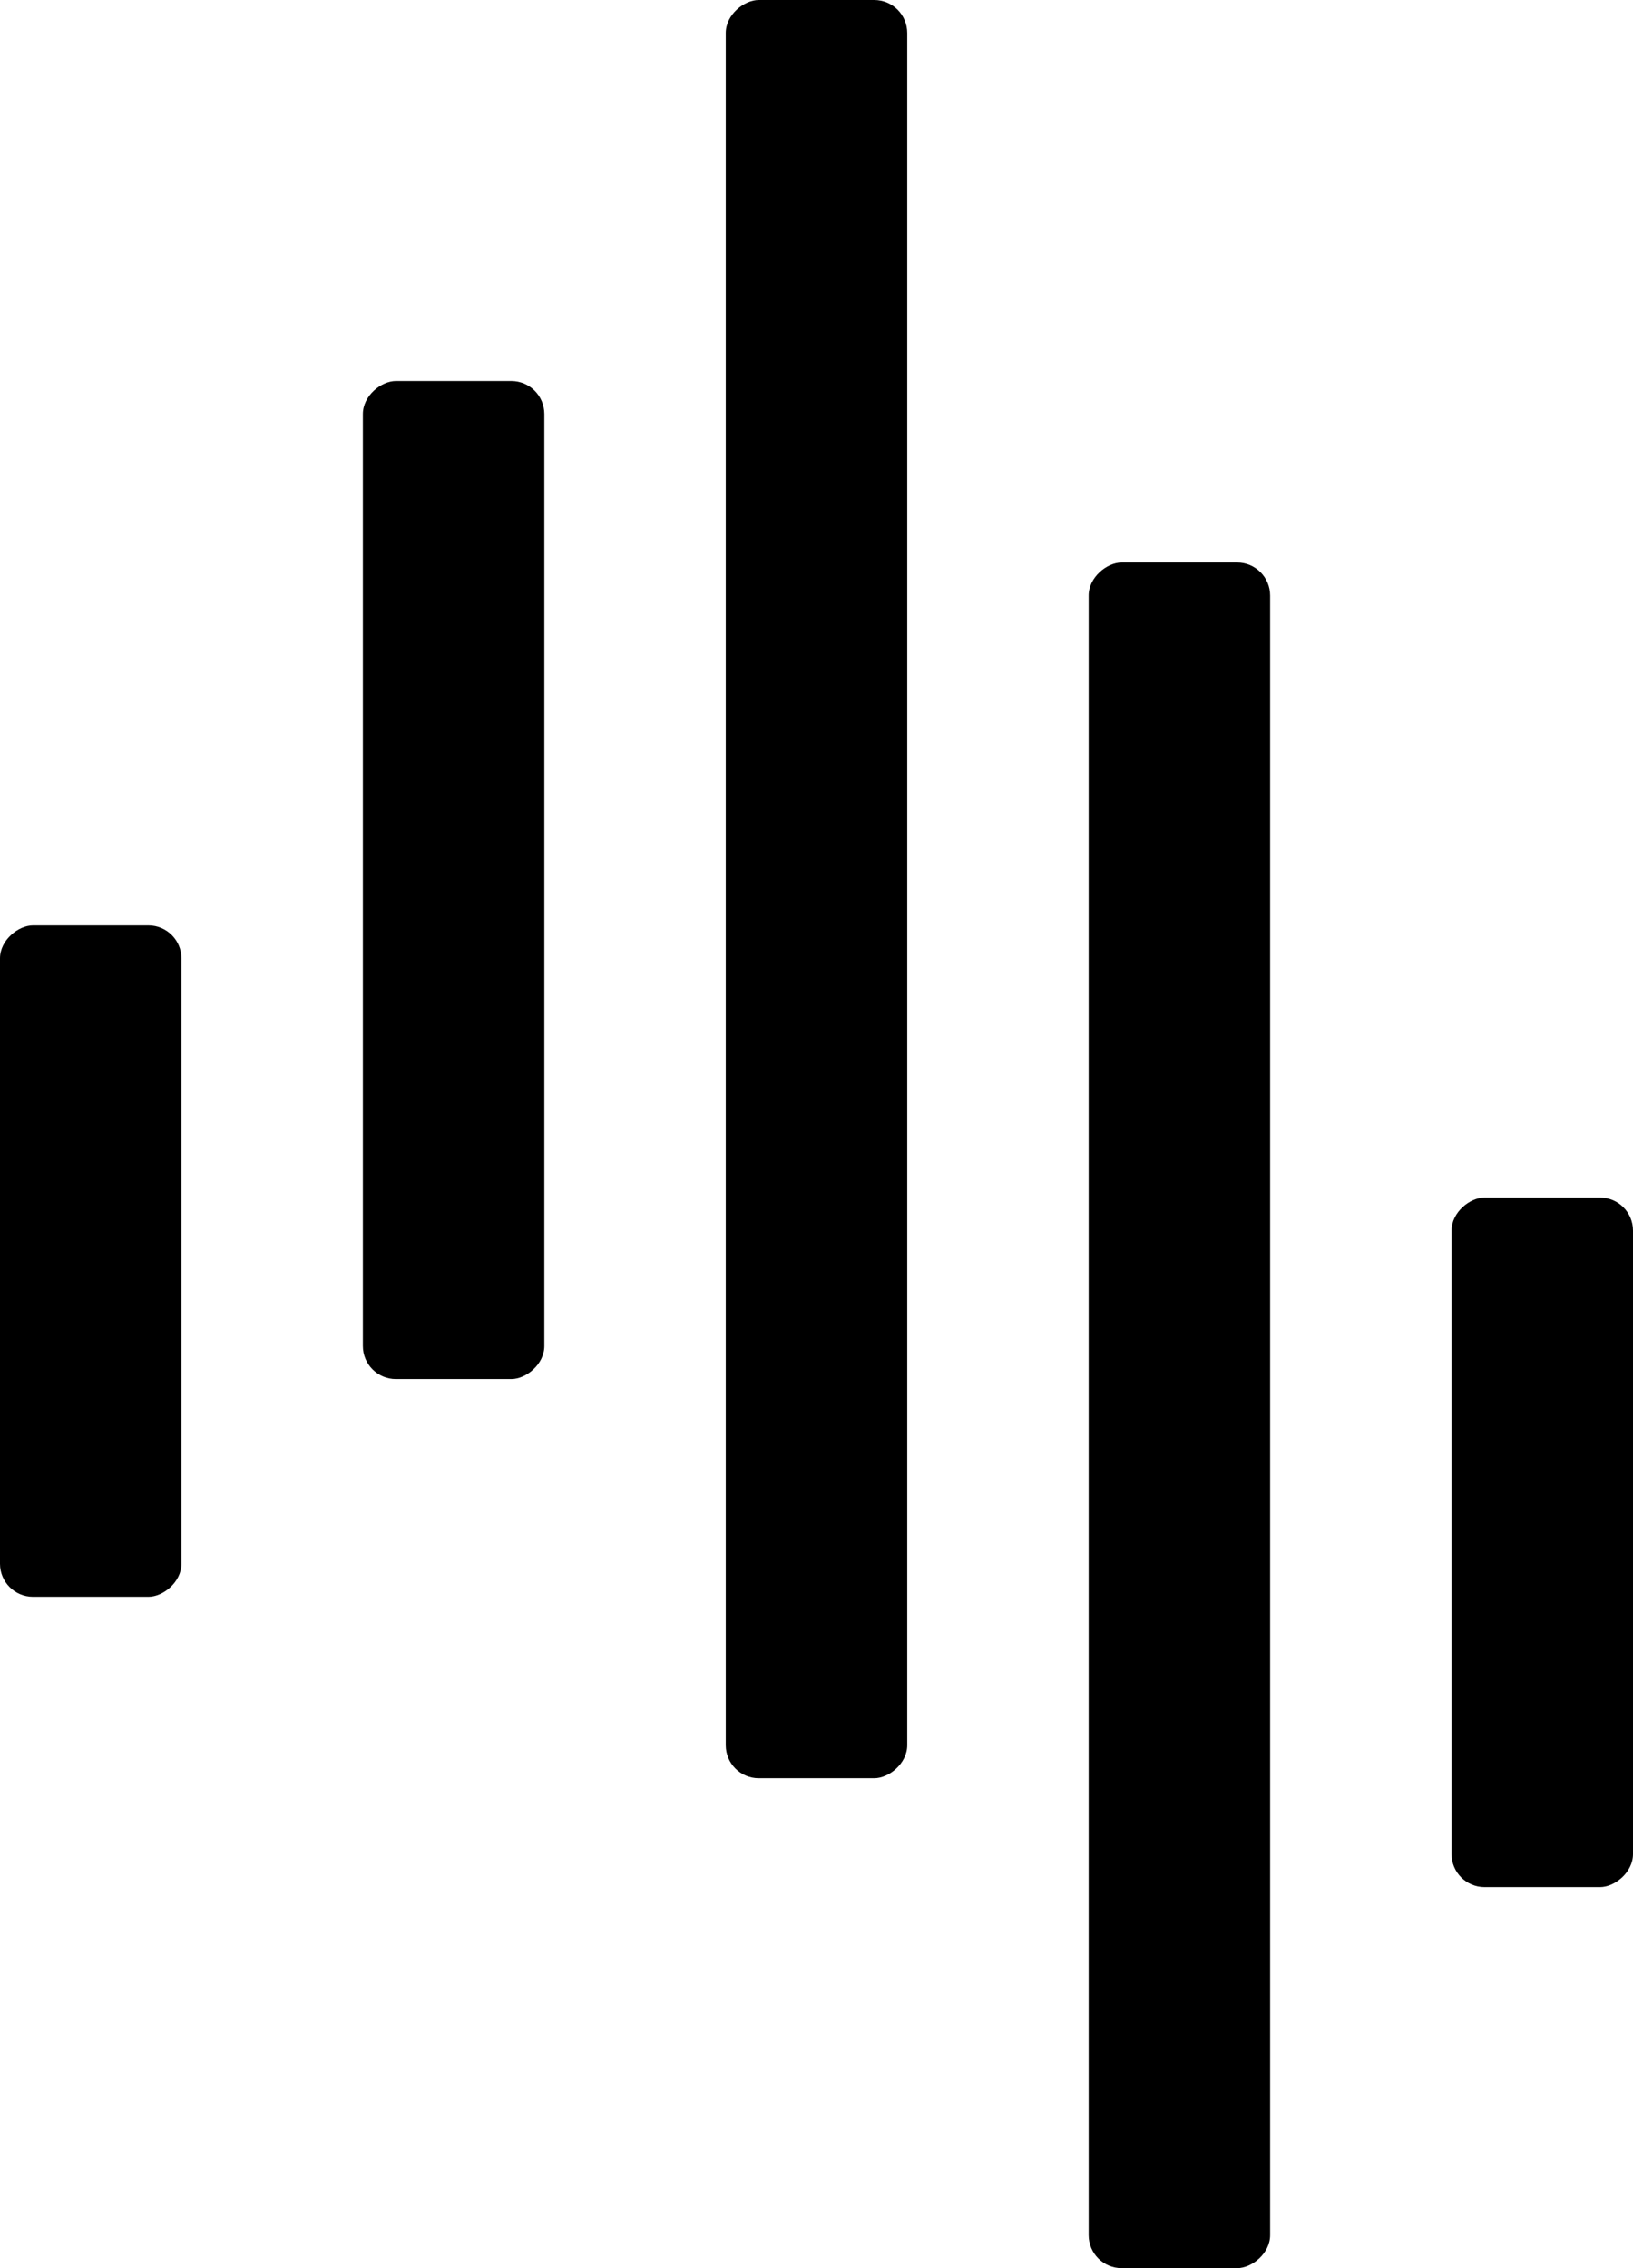
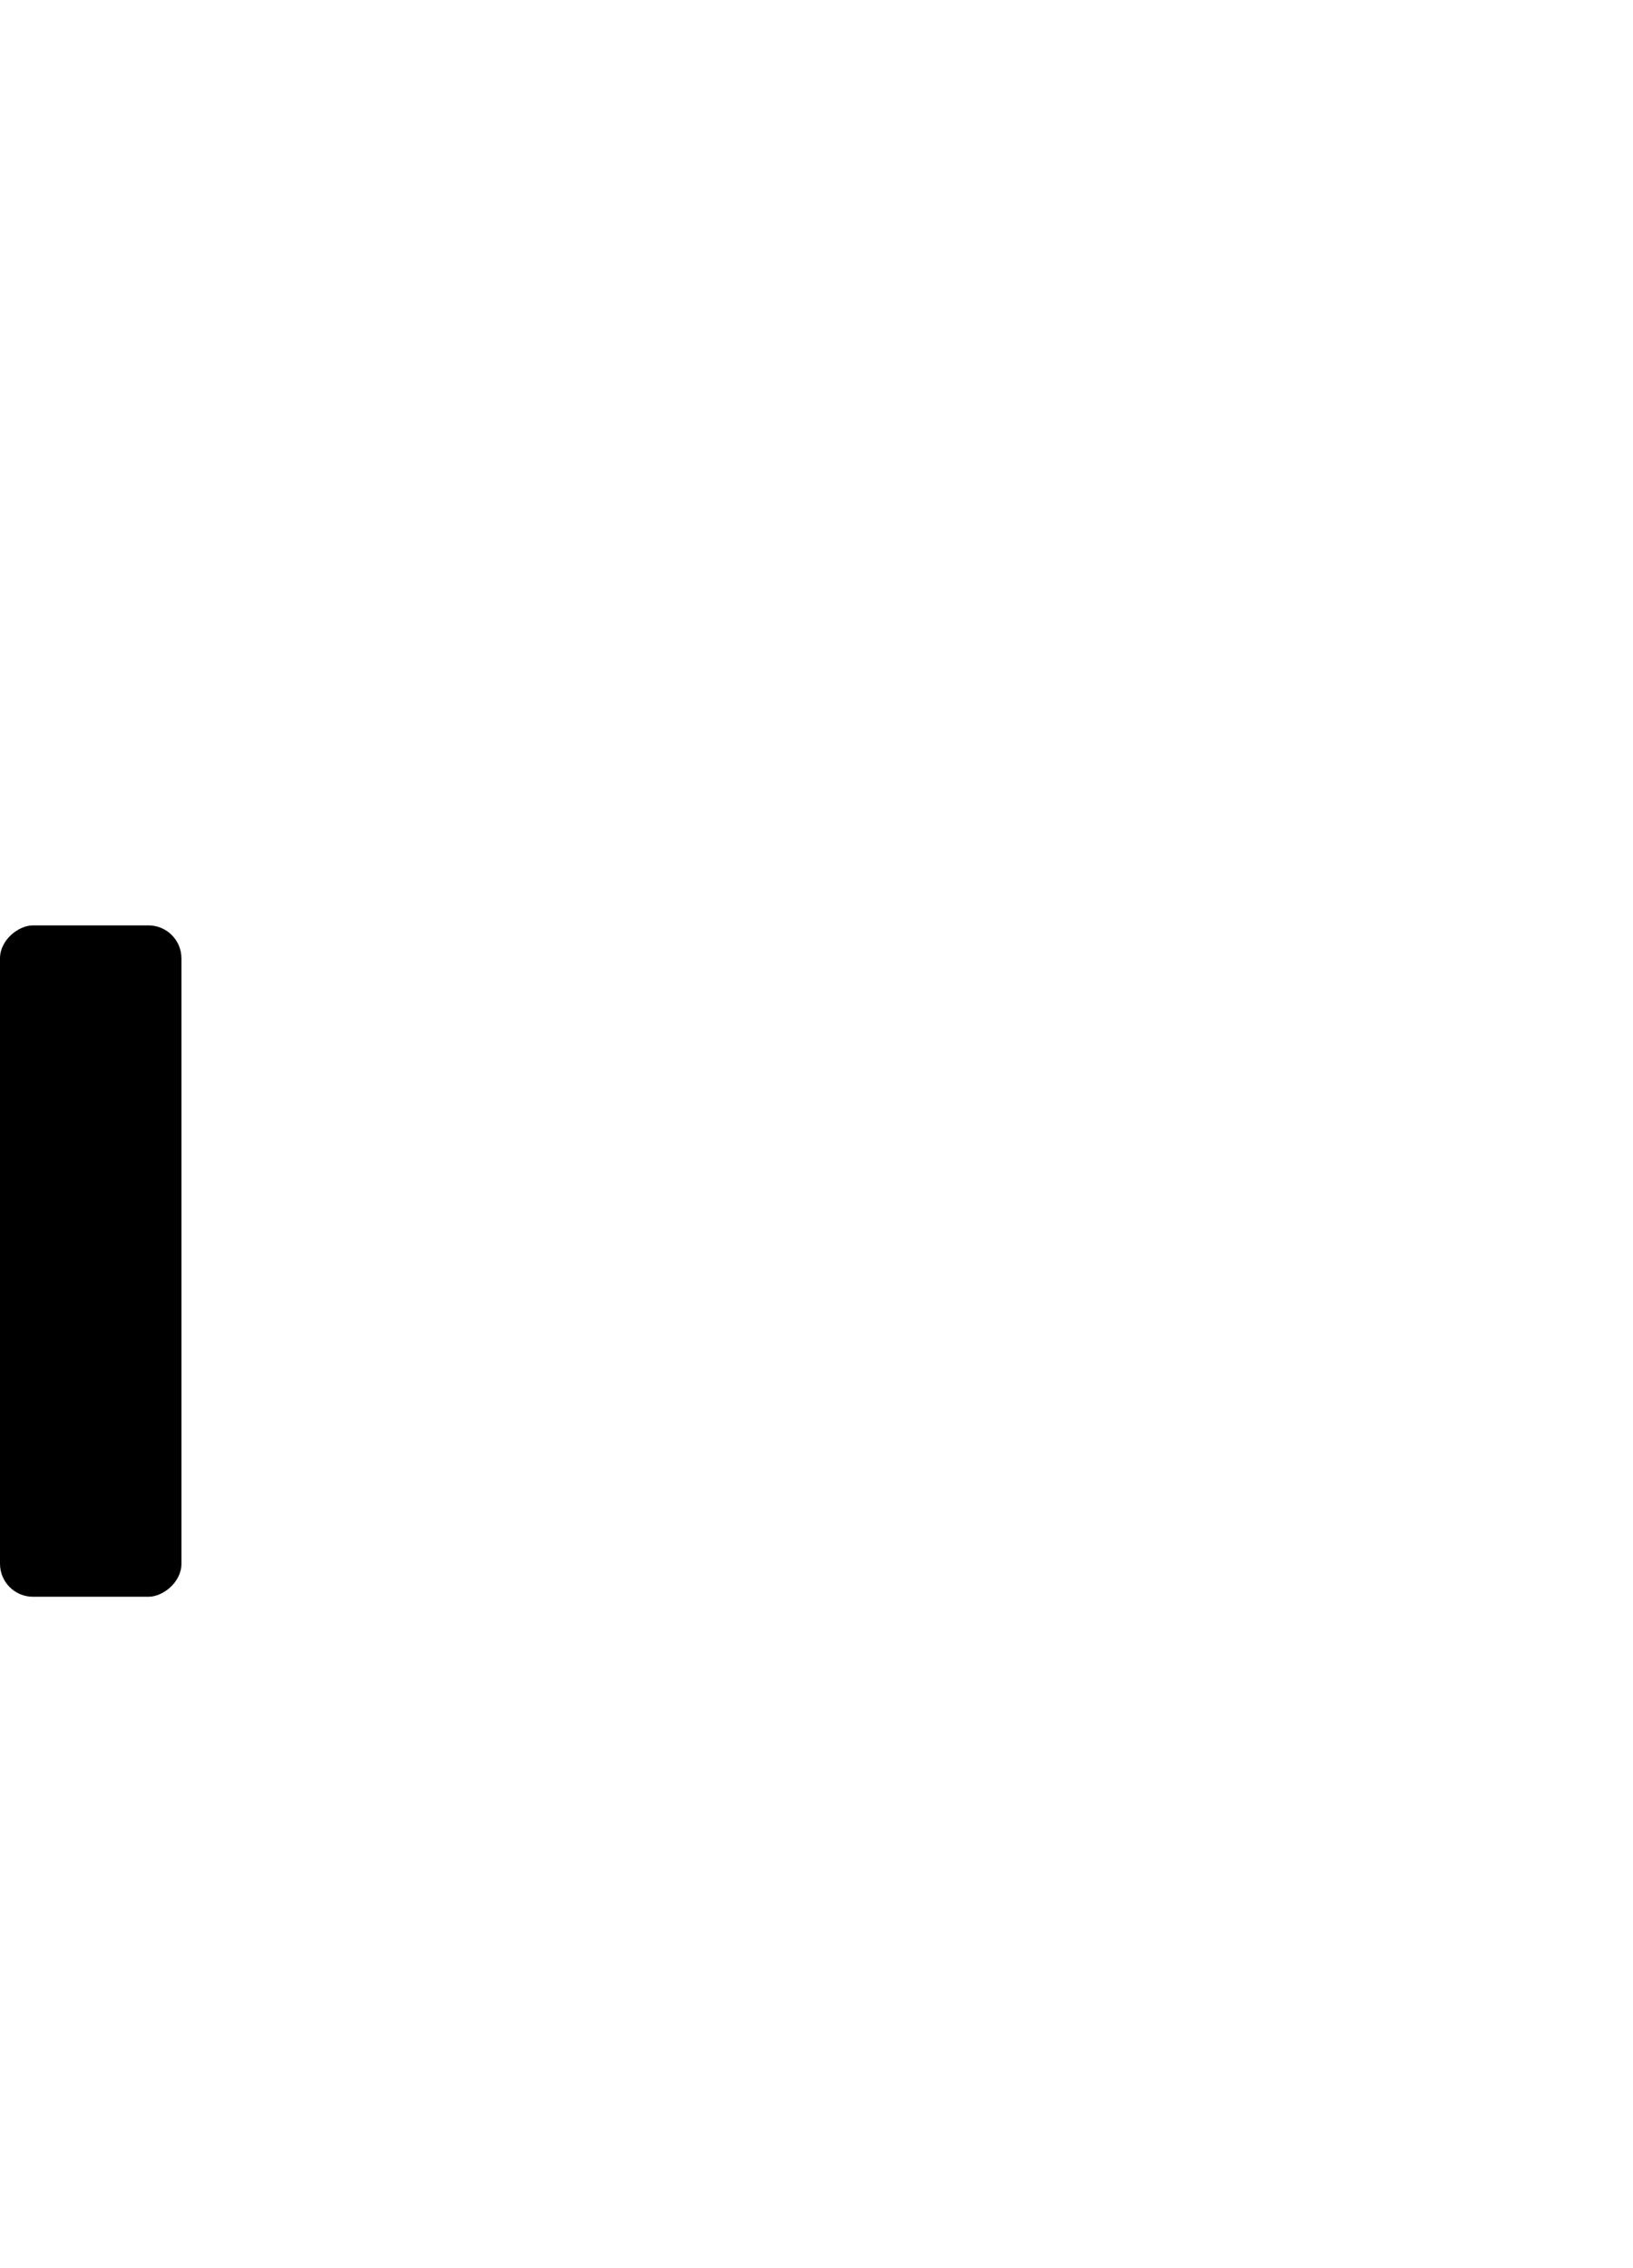
<svg xmlns="http://www.w3.org/2000/svg" fill="none" viewBox="0 0 198 275" height="275" width="198">
  <rect fill="black" transform="rotate(-90 0 193.599)" rx="4" height="22" width="81.4" y="193.599" />
-   <rect fill="black" transform="rotate(-90 44 167.199)" rx="4" height="22" width="121" y="167.199" x="44" />
-   <rect fill="black" transform="rotate(-90 88 215.6)" rx="4" height="22" width="215.6" y="215.6" x="88" />
-   <rect fill="black" transform="rotate(-90 132 275)" rx="4" height="22" width="206.799" y="275" x="132" />
-   <rect fill="black" transform="rotate(-90 176 228.8)" rx="4" height="22" width="83.6" y="228.8" x="176" />
</svg>